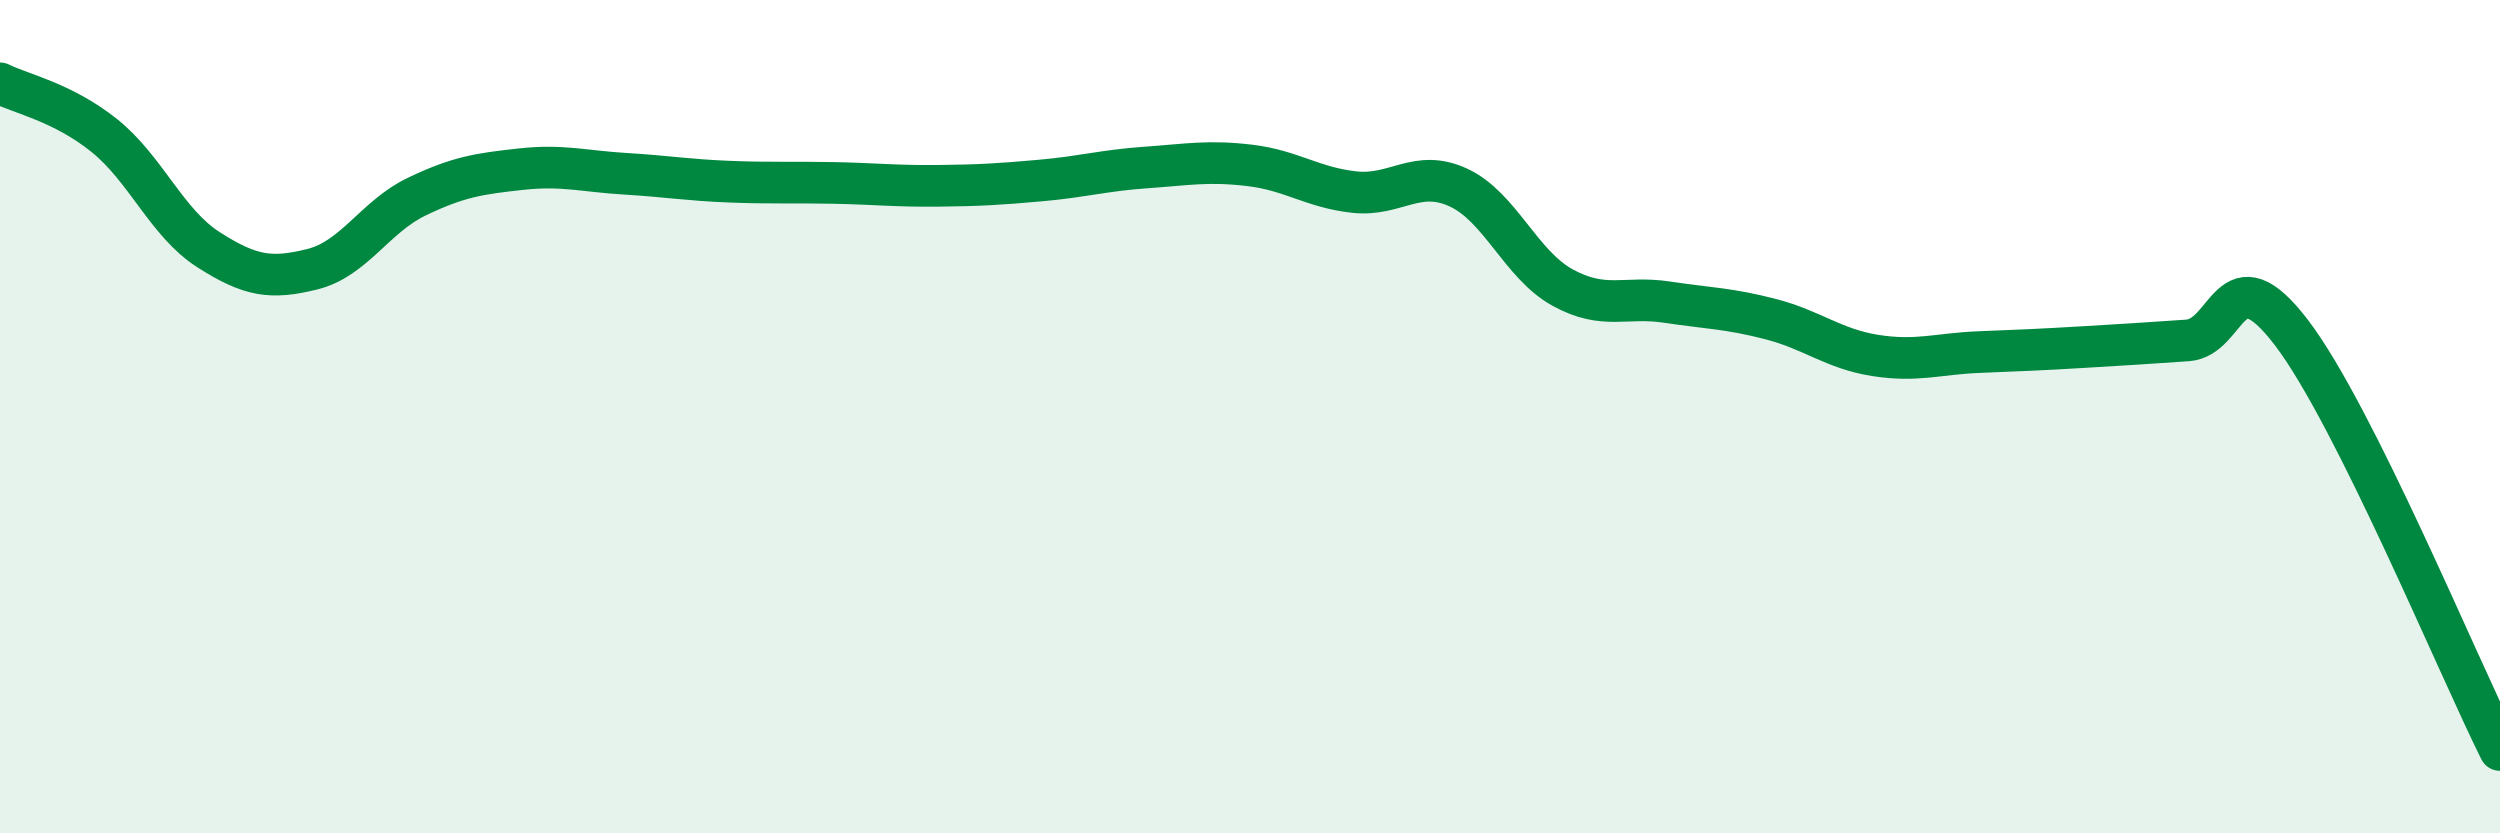
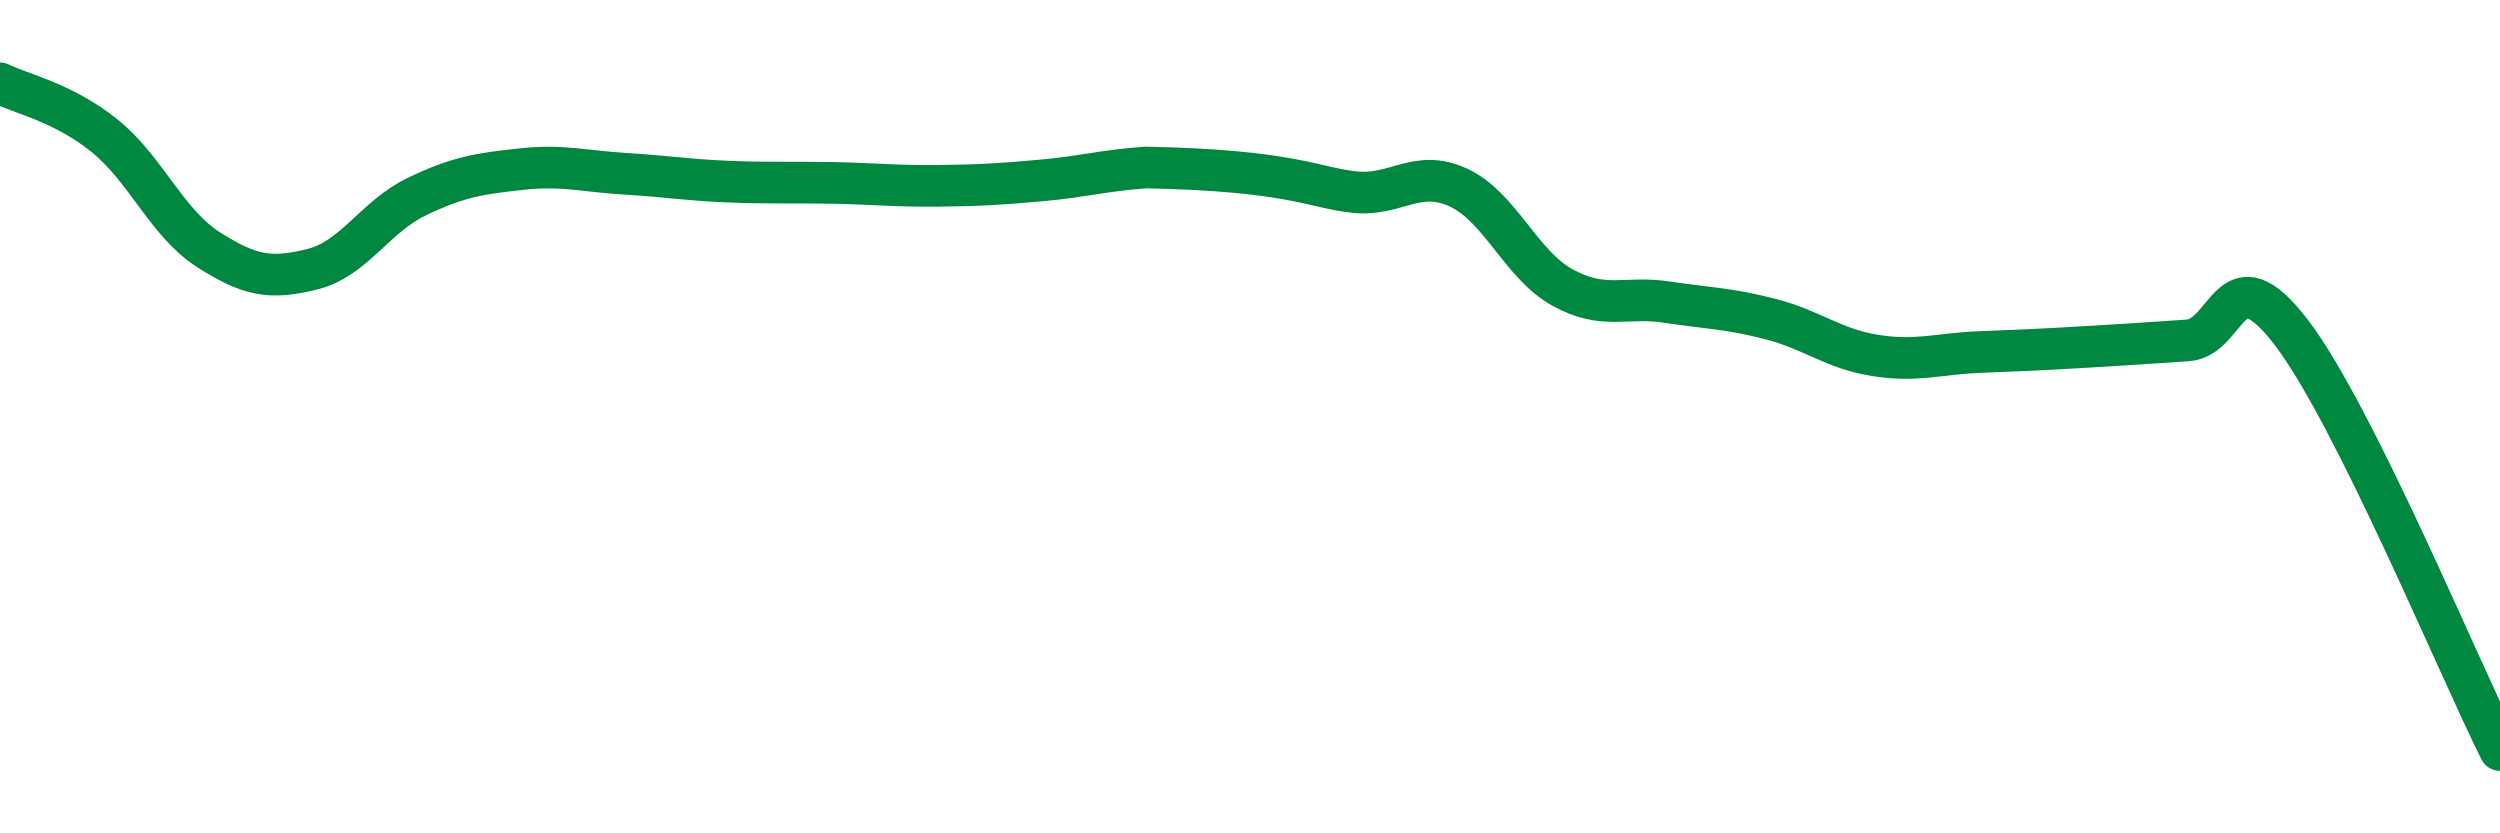
<svg xmlns="http://www.w3.org/2000/svg" width="60" height="20" viewBox="0 0 60 20">
-   <path d="M 0,2 C 0.5,2.25 1.5,2.45 2.5,3.25 C 3.5,4.05 4,5.35 5,5.99 C 6,6.63 6.5,6.71 7.5,6.46 C 8.5,6.21 9,5.2 10,4.72 C 11,4.24 11.5,4.17 12.5,4.06 C 13.5,3.95 14,4.11 15,4.17 C 16,4.23 16.5,4.32 17.5,4.36 C 18.5,4.4 19,4.37 20,4.39 C 21,4.41 21.5,4.47 22.5,4.46 C 23.5,4.45 24,4.42 25,4.33 C 26,4.24 26.5,4.09 27.5,4.02 C 28.5,3.95 29,3.85 30,3.97 C 31,4.09 31.5,4.5 32.5,4.61 C 33.5,4.72 34,4.04 35,4.5 C 36,4.96 36.5,6.35 37.5,6.9 C 38.5,7.45 39,7.1 40,7.25 C 41,7.4 41.5,7.4 42.5,7.66 C 43.5,7.92 44,8.37 45,8.53 C 46,8.69 46.5,8.49 47.5,8.45 C 48.5,8.41 49,8.39 50,8.33 C 51,8.27 51.5,8.24 52.5,8.17 C 53.5,8.1 53.5,6.02 55,7.99 C 56.5,9.96 59,16 60,18L60 20L0 20Z" fill="#008740" opacity="0.1" stroke-linecap="round" stroke-linejoin="round" />
-   <path d="M 0,2 C 0.5,2.25 1.5,2.45 2.5,3.25 C 3.5,4.05 4,5.35 5,5.99 C 6,6.63 6.5,6.71 7.5,6.46 C 8.5,6.21 9,5.2 10,4.72 C 11,4.24 11.5,4.17 12.5,4.06 C 13.5,3.95 14,4.11 15,4.17 C 16,4.23 16.5,4.32 17.5,4.36 C 18.5,4.4 19,4.37 20,4.39 C 21,4.41 21.5,4.47 22.5,4.46 C 23.5,4.45 24,4.42 25,4.33 C 26,4.24 26.5,4.09 27.5,4.02 C 28.5,3.95 29,3.85 30,3.97 C 31,4.09 31.5,4.5 32.5,4.61 C 33.5,4.72 34,4.04 35,4.5 C 36,4.96 36.5,6.35 37.5,6.9 C 38.5,7.45 39,7.1 40,7.25 C 41,7.4 41.5,7.4 42.5,7.66 C 43.5,7.92 44,8.37 45,8.53 C 46,8.69 46.5,8.49 47.5,8.45 C 48.5,8.41 49,8.39 50,8.33 C 51,8.27 51.5,8.24 52.5,8.17 C 53.5,8.1 53.5,6.02 55,7.99 C 56.5,9.96 59,16 60,18" stroke="#008740" stroke-width="1" fill="none" stroke-linecap="round" stroke-linejoin="round" />
+   <path d="M 0,2 C 0.5,2.25 1.5,2.45 2.5,3.25 C 3.5,4.05 4,5.35 5,5.99 C 6,6.63 6.5,6.71 7.5,6.46 C 8.5,6.21 9,5.2 10,4.72 C 11,4.24 11.5,4.17 12.5,4.06 C 13.5,3.95 14,4.11 15,4.17 C 16,4.23 16.5,4.32 17.5,4.36 C 18.5,4.4 19,4.37 20,4.39 C 21,4.41 21.5,4.47 22.5,4.46 C 23.5,4.45 24,4.42 25,4.33 C 26,4.24 26.5,4.09 27.5,4.02 C 31,4.09 31.5,4.5 32.5,4.61 C 33.5,4.72 34,4.04 35,4.5 C 36,4.96 36.5,6.35 37.5,6.9 C 38.5,7.45 39,7.1 40,7.25 C 41,7.4 41.5,7.4 42.5,7.66 C 43.5,7.92 44,8.37 45,8.53 C 46,8.69 46.5,8.49 47.5,8.45 C 48.5,8.41 49,8.39 50,8.33 C 51,8.27 51.5,8.24 52.5,8.17 C 53.5,8.1 53.5,6.02 55,7.99 C 56.5,9.96 59,16 60,18" stroke="#008740" stroke-width="1" fill="none" stroke-linecap="round" stroke-linejoin="round" />
</svg>